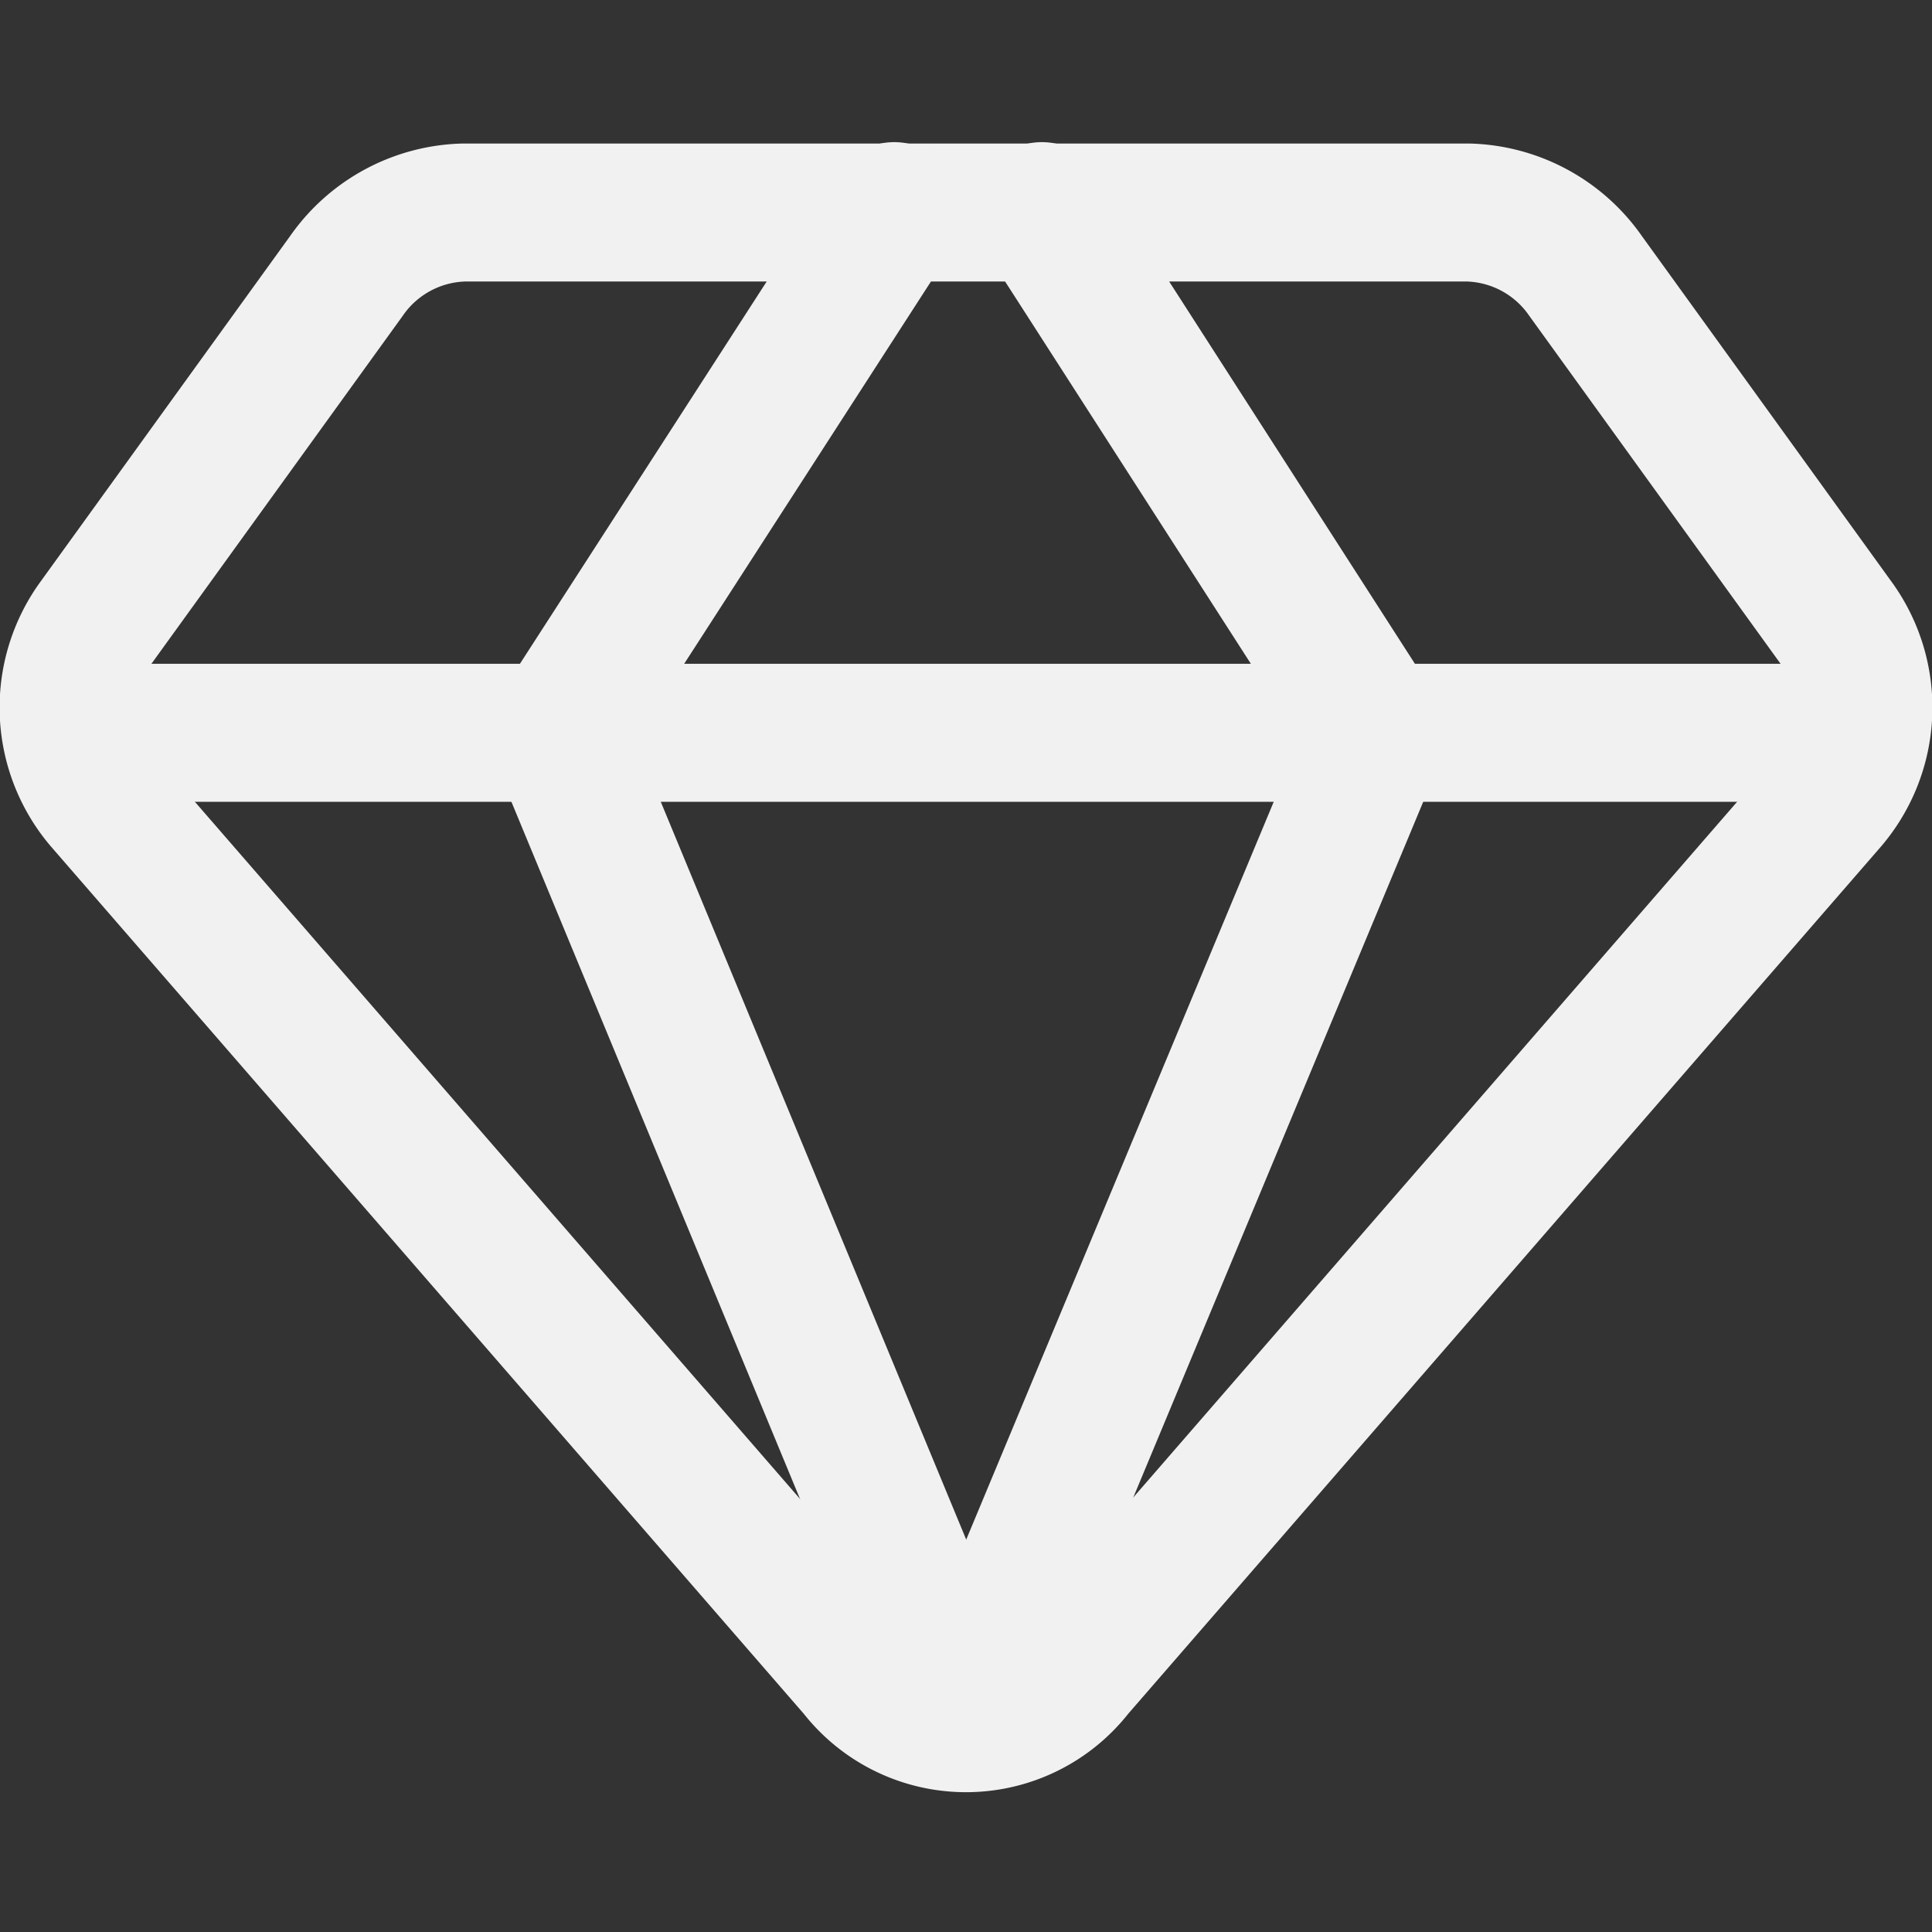
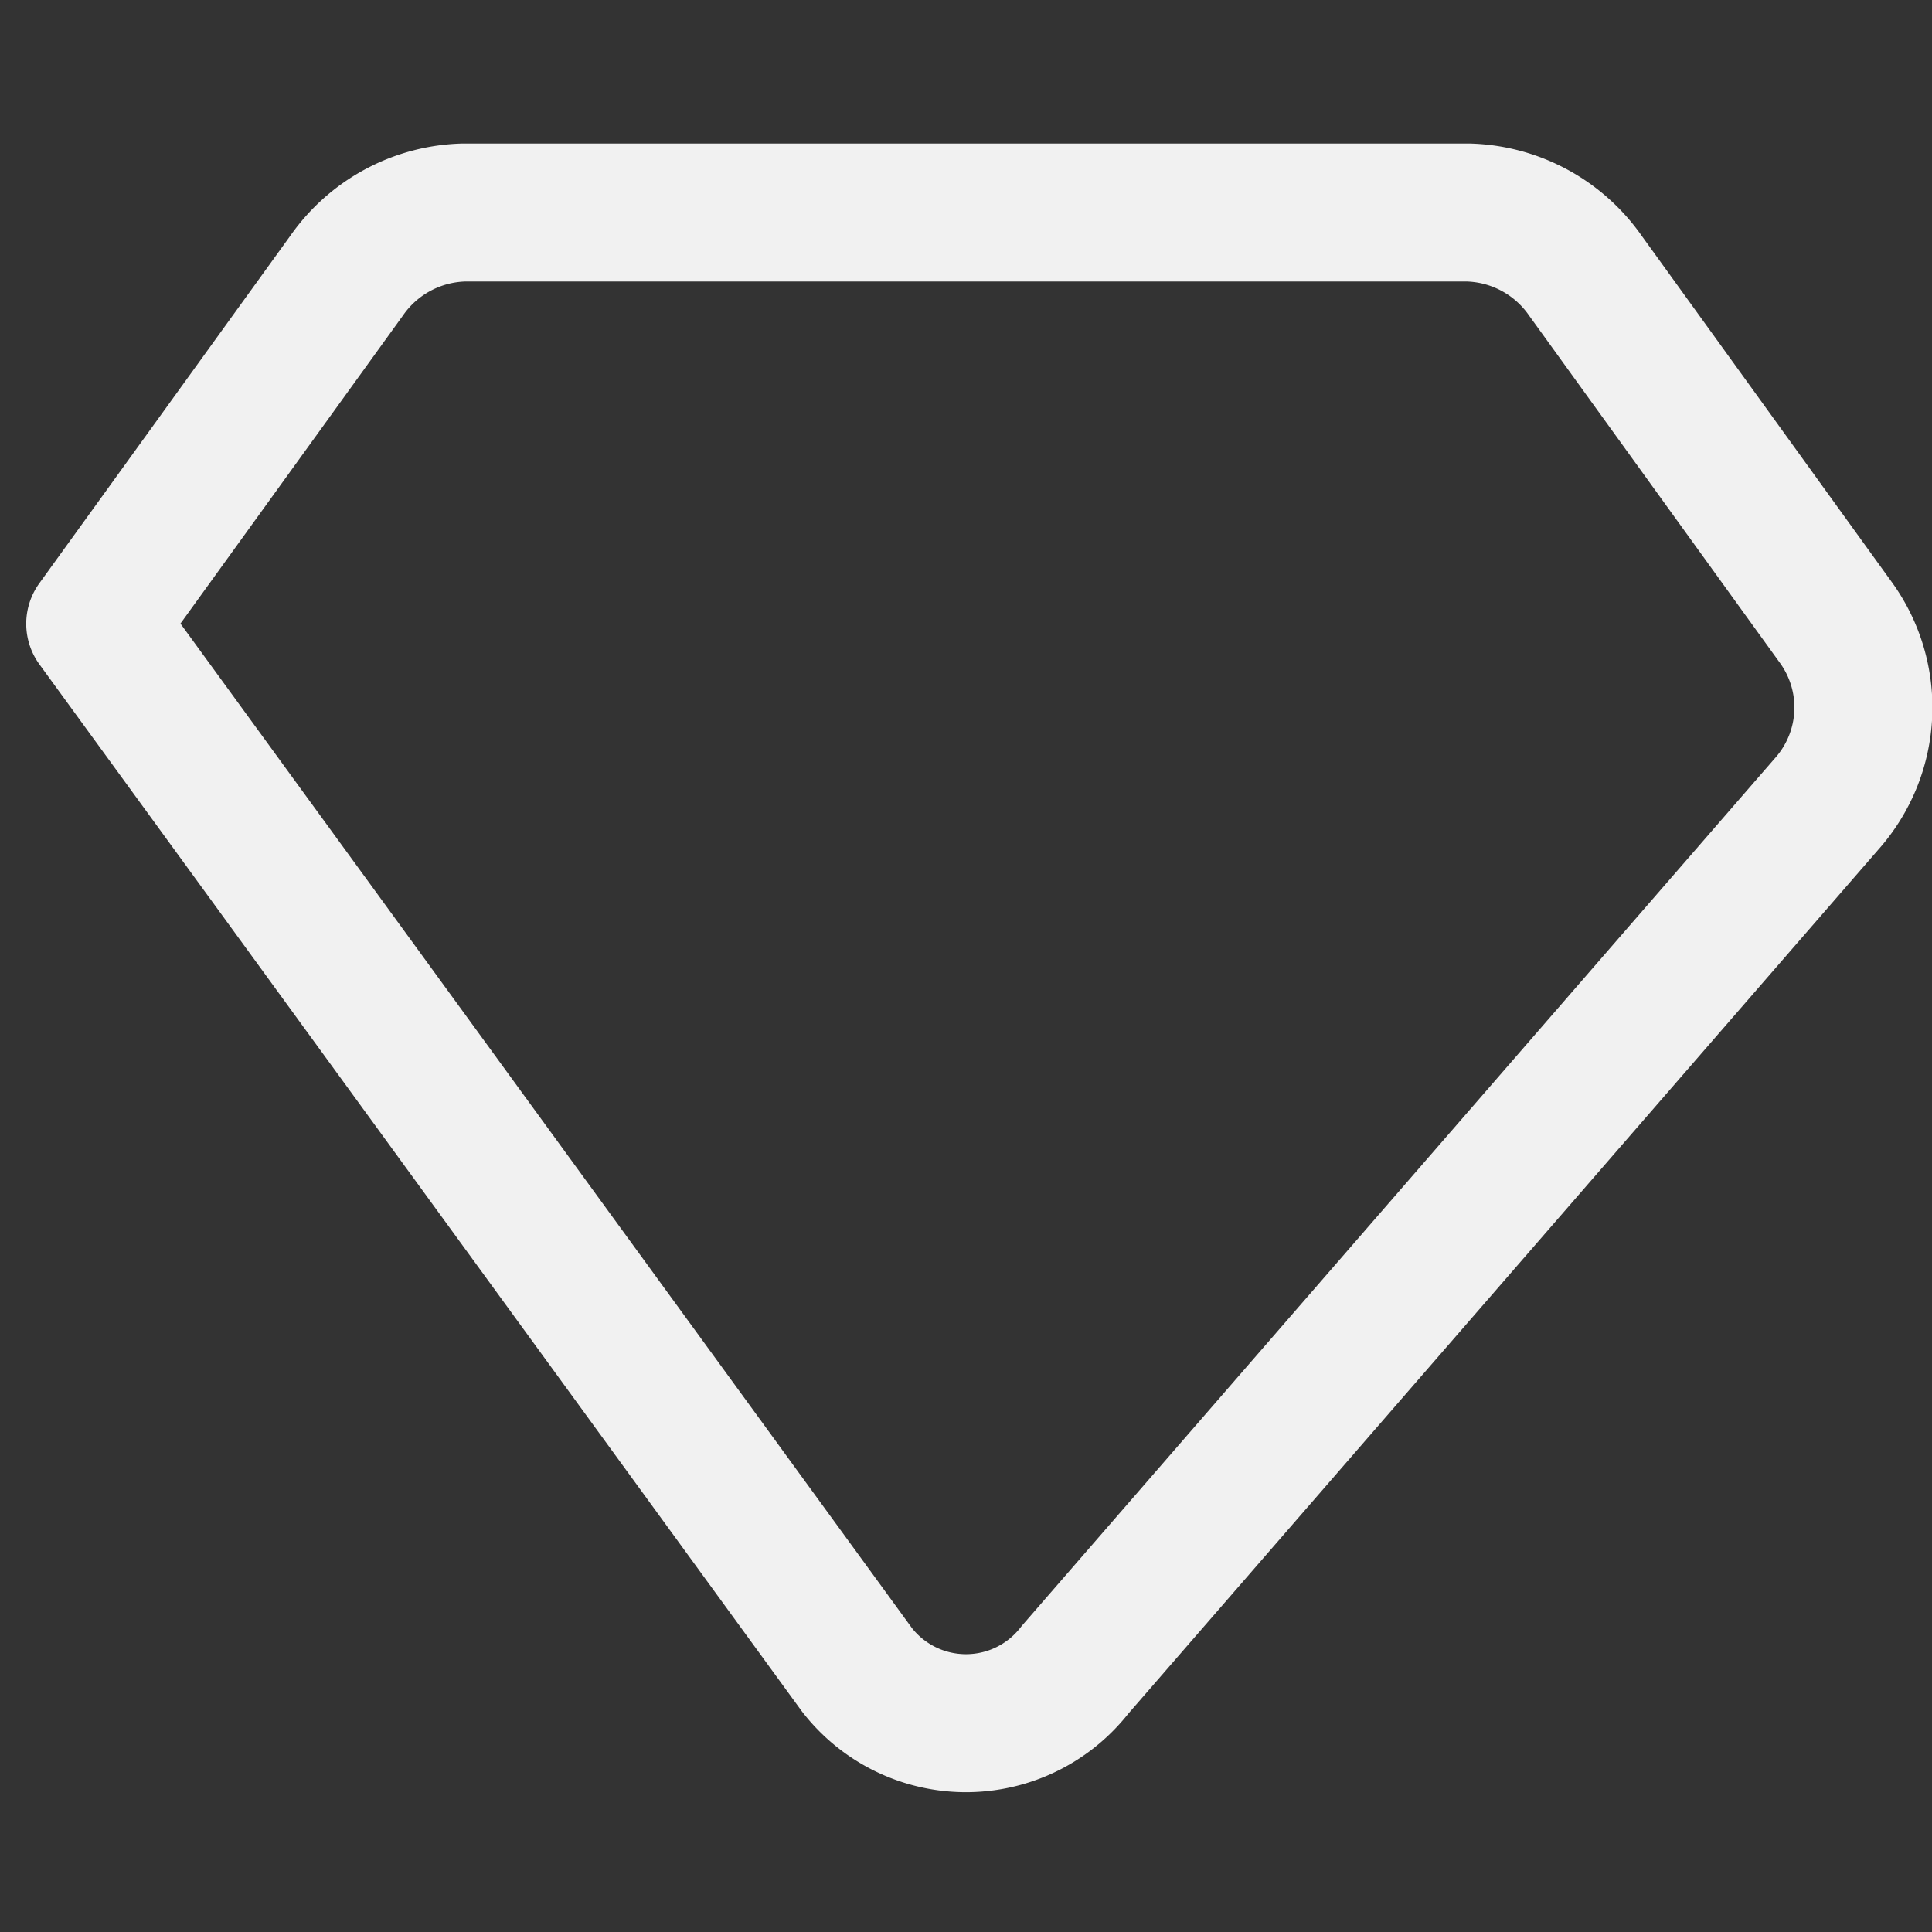
<svg xmlns="http://www.w3.org/2000/svg" viewBox="0 0 14 14" height="20" width="20">
  <rect x="0" y="0" width="14" height="14" fill="#333333" stroke="none" />
  <g>
-     <path d="M10.64,1.54H3.36A1.07,1.07,0,0,0,2.51,2L.69,4.52A1.05,1.05,0,0,0,.75,5.81L6.21,12.1a1,1,0,0,0,1.58,0l5.46-6.29a1.05,1.05,0,0,0,.06-1.29L11.49,2A1.07,1.07,0,0,0,10.64,1.54Z" fill="none" stroke="#f1f1f1" stroke-linecap="round" stroke-linejoin="round" />
-     <polyline points="6.48 1.53 4.04 5.31 7 12.46" fill="none" stroke="#f1f1f1" stroke-linecap="round" stroke-linejoin="round" />
-     <polyline points="7.55 1.53 9.98 5.31 7 12.46" fill="none" stroke="#f1f1f1" stroke-linecap="round" stroke-linejoin="round" />
-     <line x1="0.52" y1="5.31" x2="13.48" y2="5.31" fill="none" stroke="#f1f1f1" stroke-linecap="round" stroke-linejoin="round" />
+     <path d="M10.64,1.54H3.36A1.07,1.07,0,0,0,2.51,2L.69,4.52L6.21,12.1a1,1,0,0,0,1.58,0l5.46-6.29a1.05,1.05,0,0,0,.06-1.29L11.49,2A1.07,1.07,0,0,0,10.64,1.54Z" fill="none" stroke="#f1f1f1" stroke-linecap="round" stroke-linejoin="round" />
  </g>
</svg>